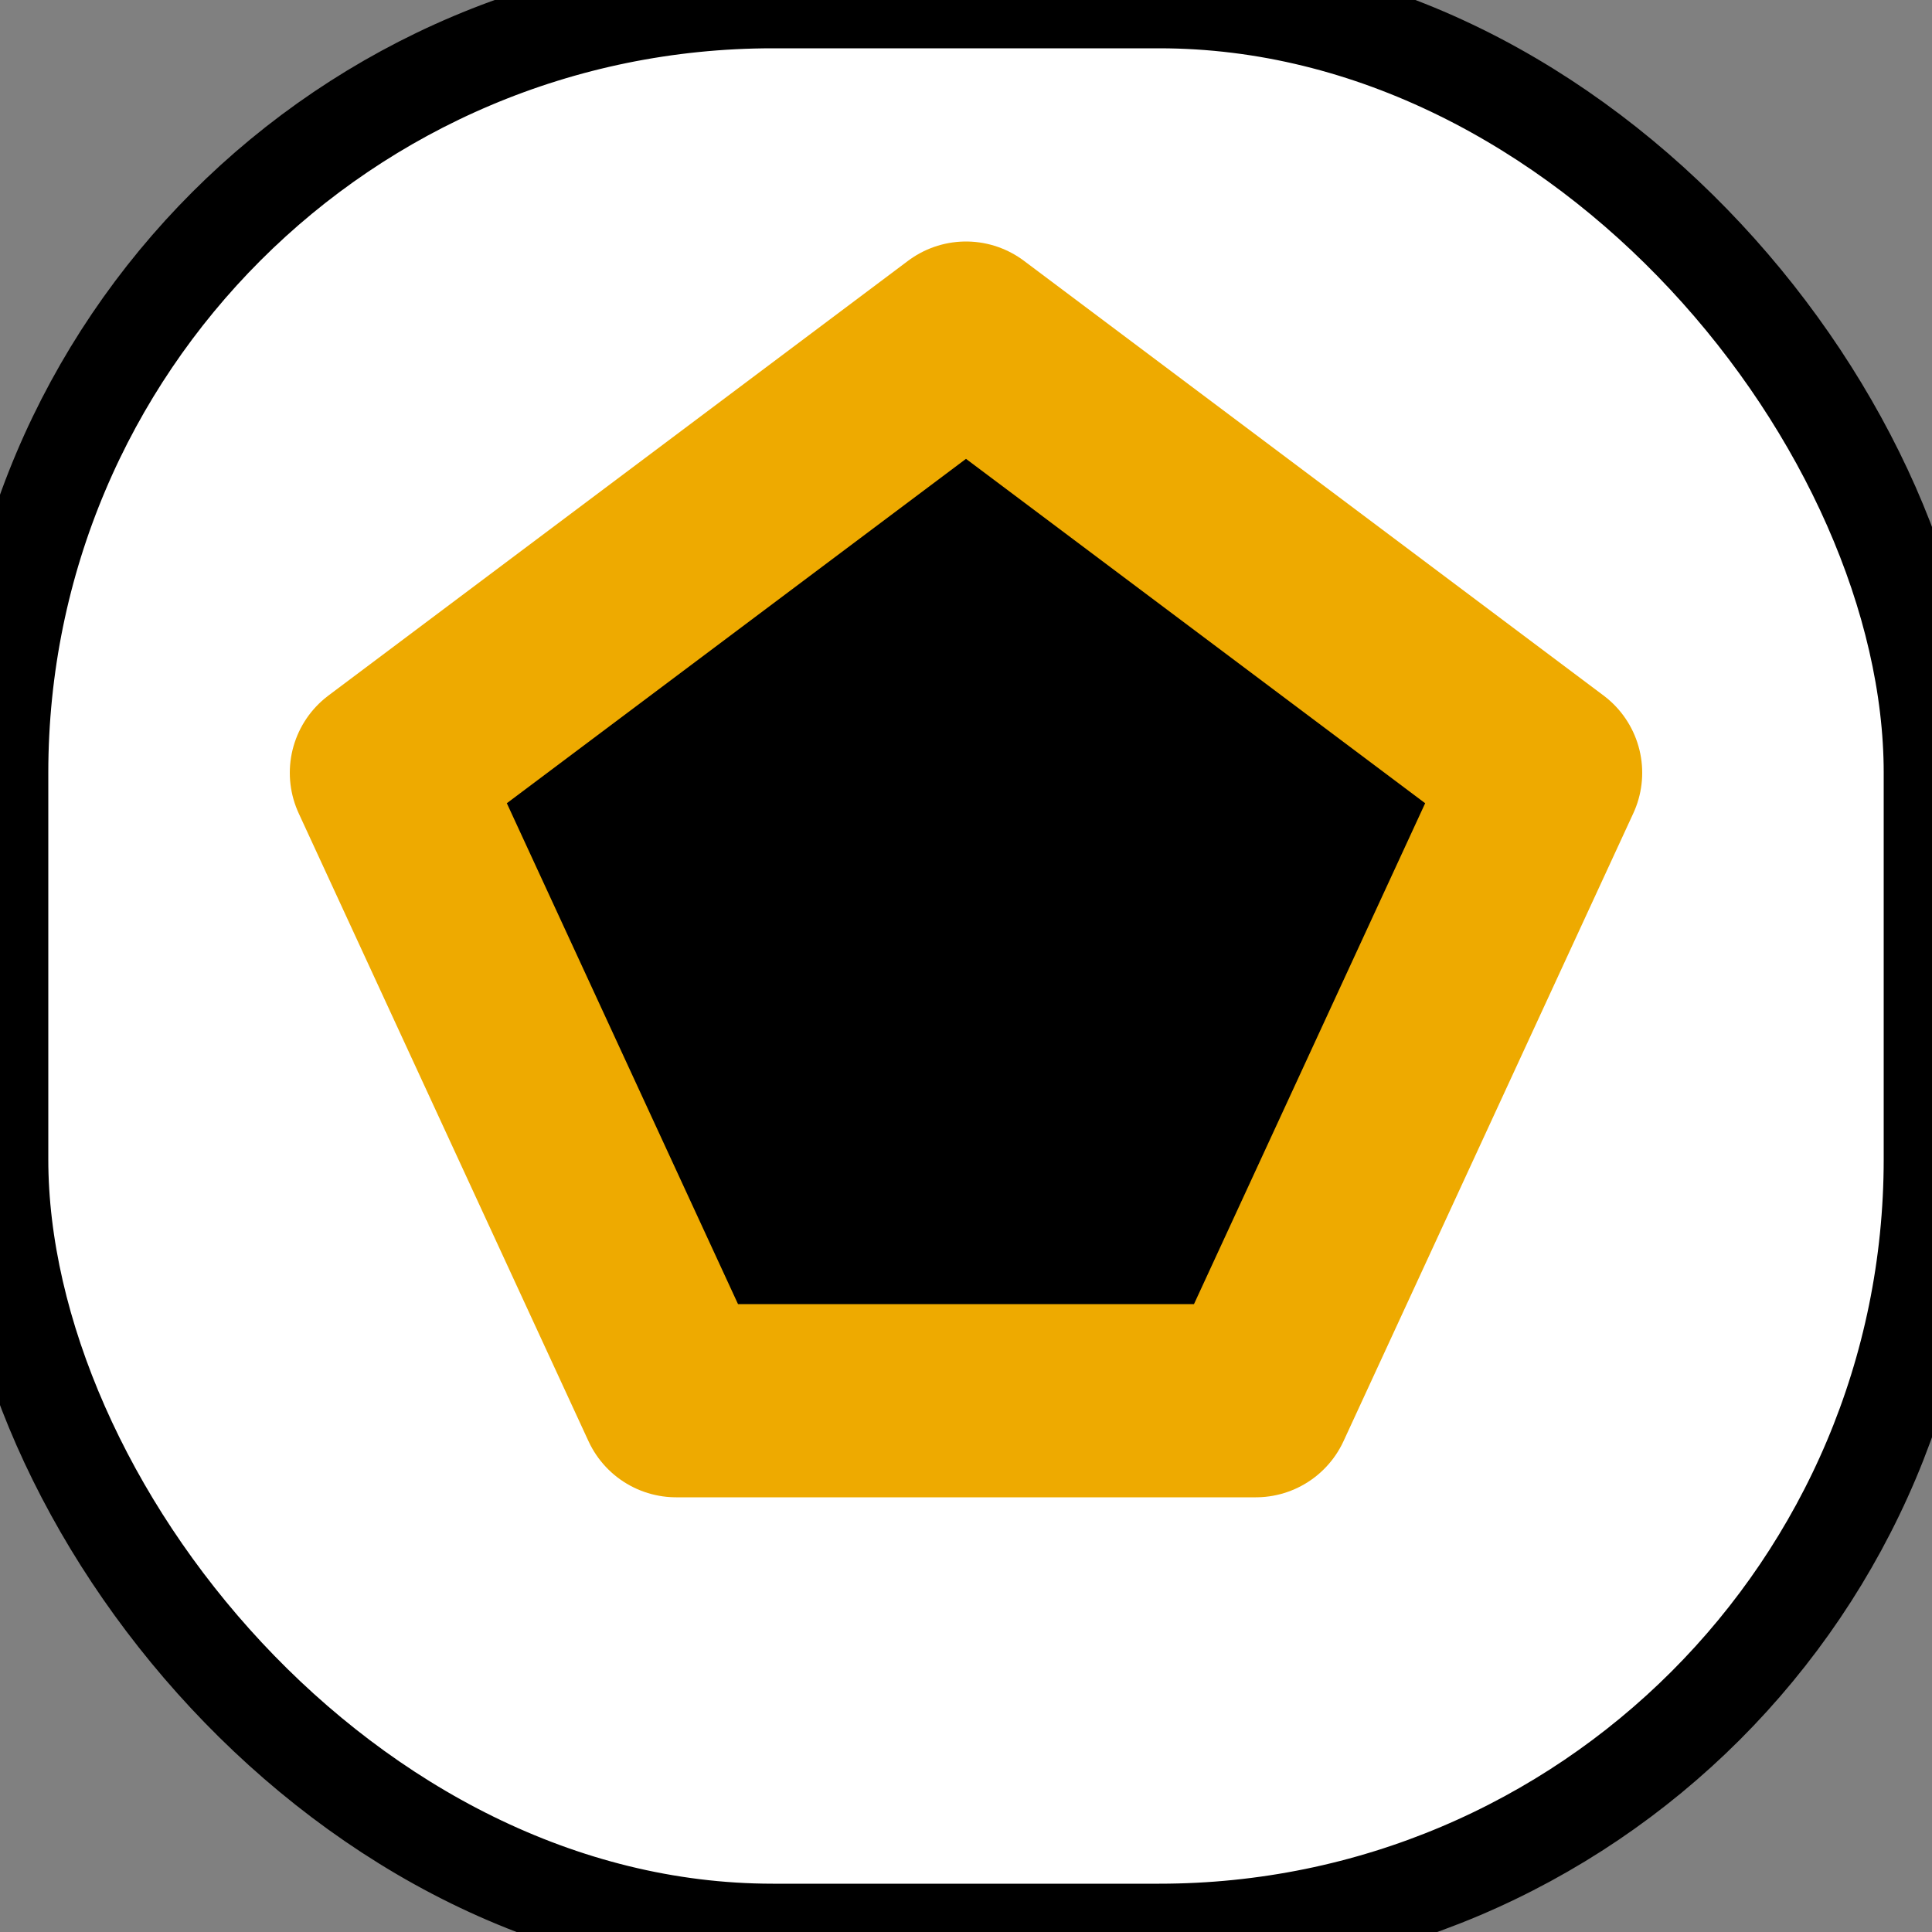
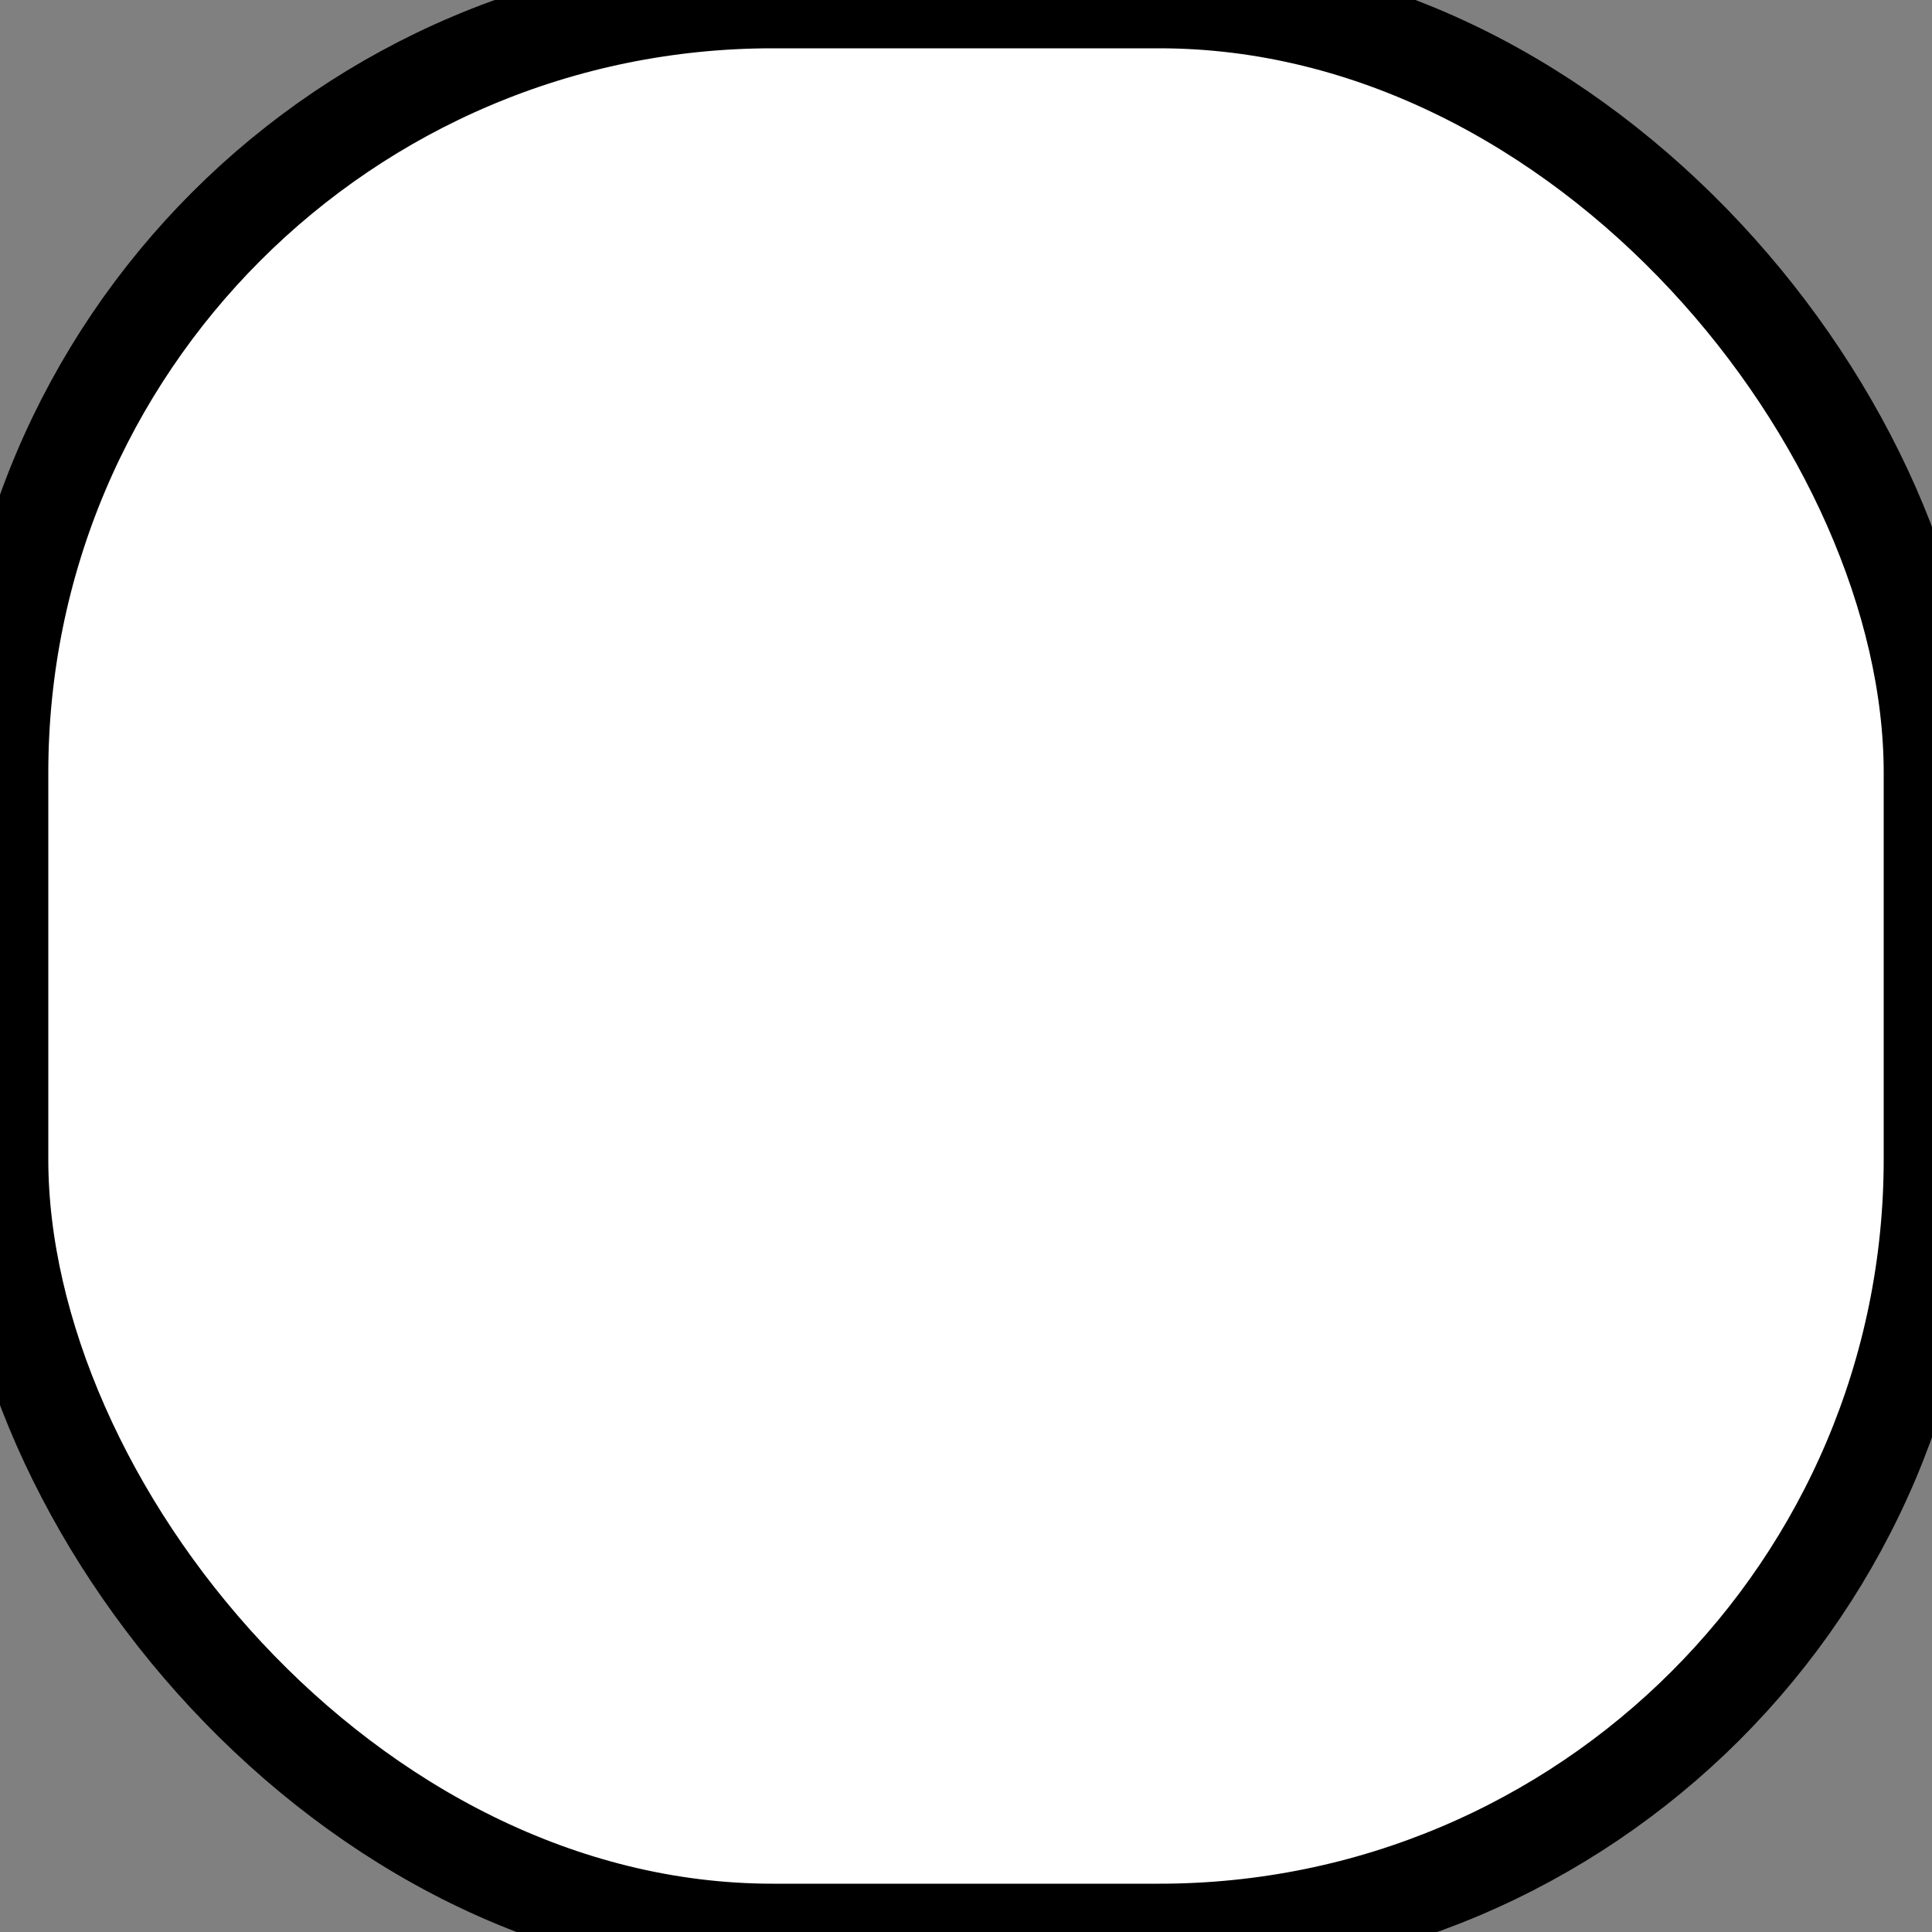
<svg xmlns="http://www.w3.org/2000/svg" id="polygonIcon" width="20" height="20">
  <rect width="100%" height="100%" fill="#808080" stroke="none" />
  <rect x="0" y="0" rx="8" width="20" height="20" fill="white" stroke="black" />
-   <path d="M10 3.5 L16 8 L13 14.5 L7 14.5 L4 8 Z" stroke="#EA0" stroke-width="2" fill="#0000" stroke-linecap="round" stroke-linejoin="round" />
</svg>